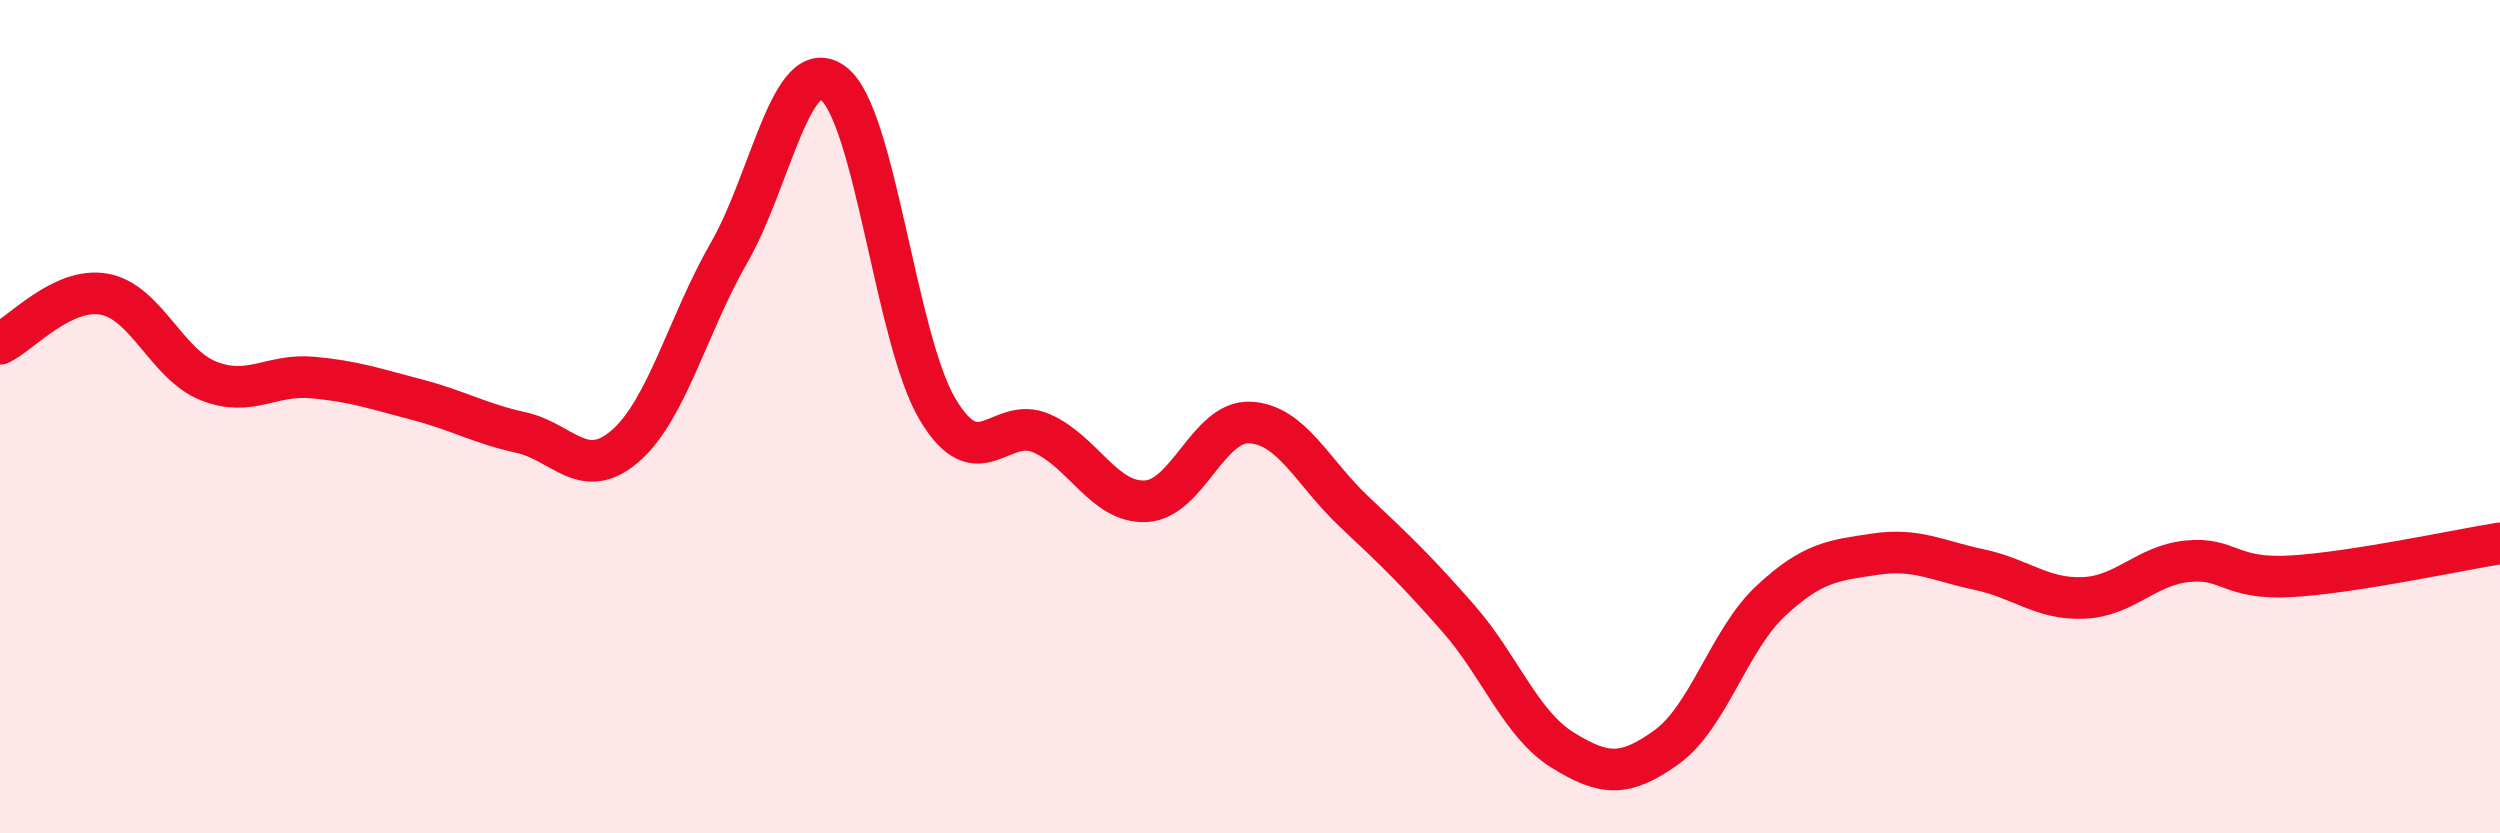
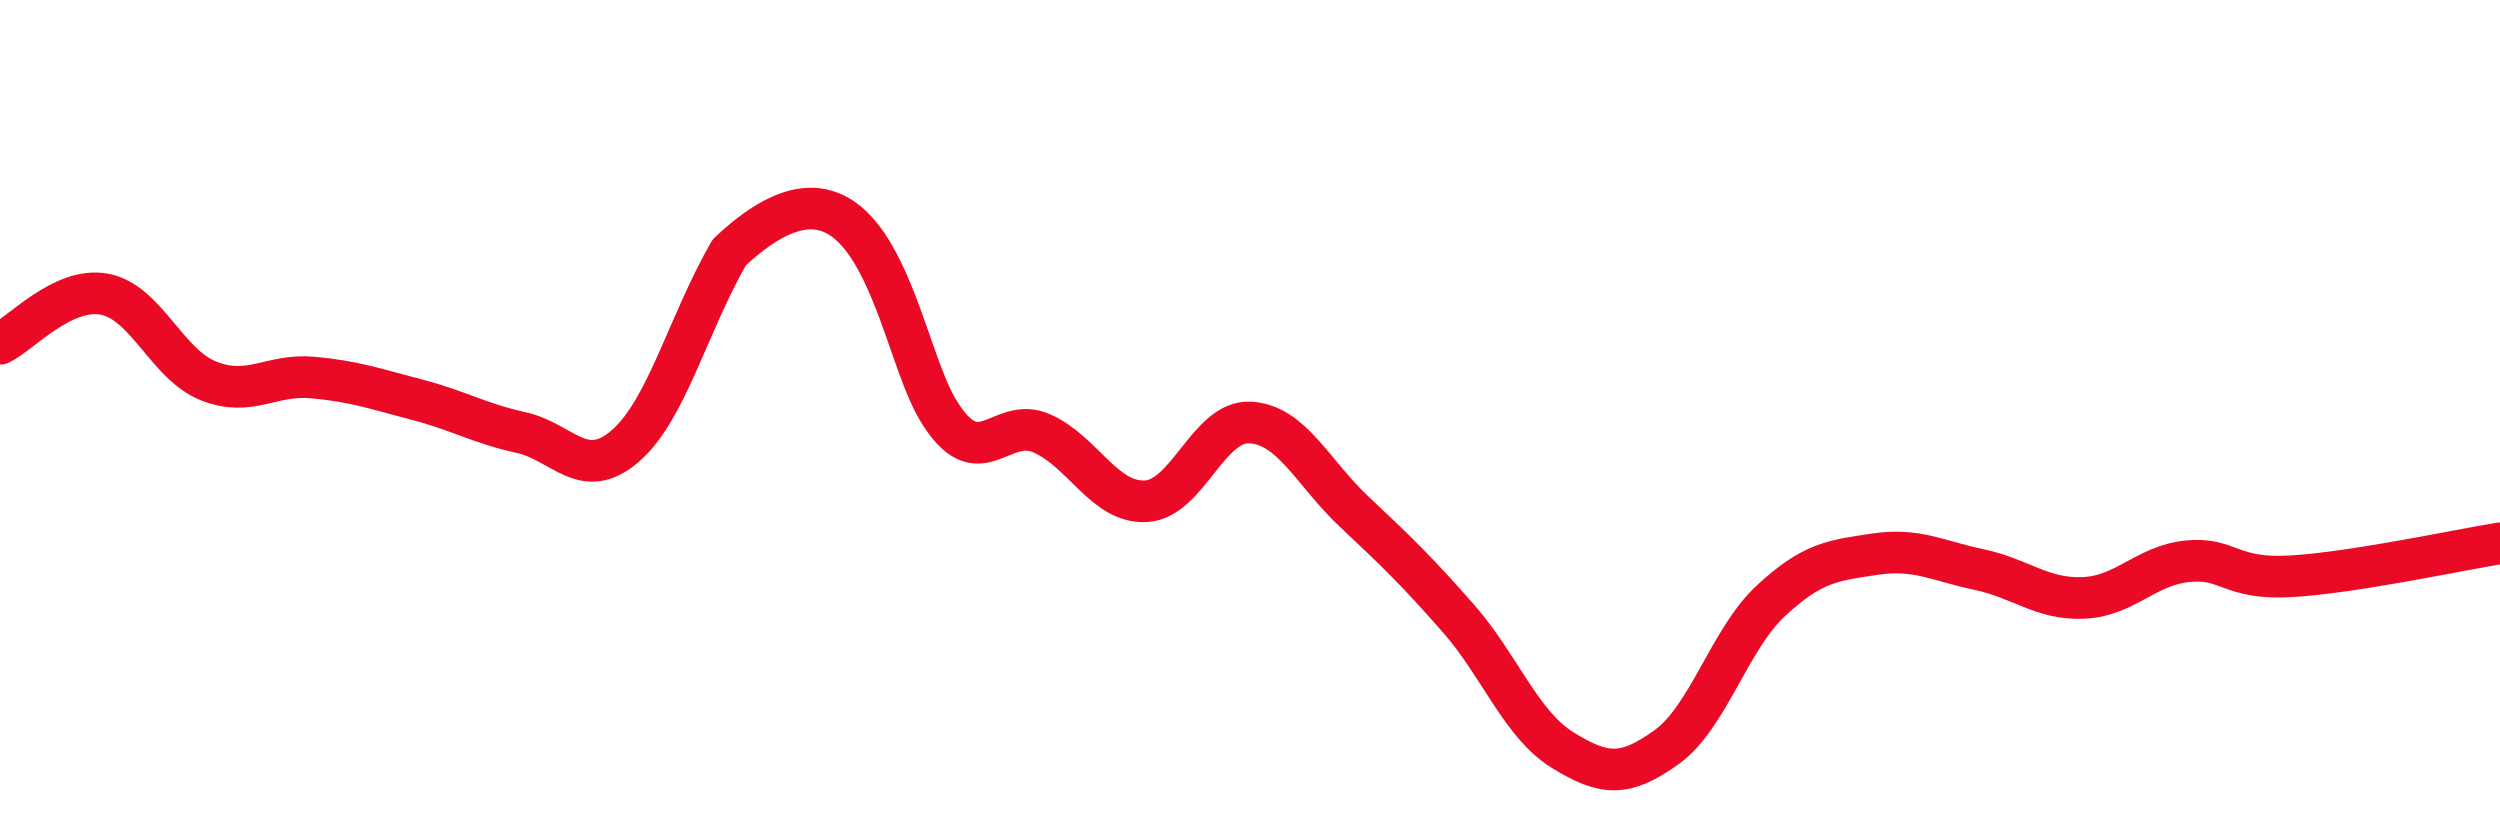
<svg xmlns="http://www.w3.org/2000/svg" width="60" height="20" viewBox="0 0 60 20">
-   <path d="M 0,8.25 C 0.5,8.01 1.5,6.88 2.5,7.06 C 3.5,7.24 4,8.74 5,9.14 C 6,9.54 6.5,8.97 7.5,9.06 C 8.5,9.15 9,9.33 10,9.59 C 11,9.85 11.5,10.16 12.5,10.38 C 13.5,10.6 14,11.57 15,10.71 C 16,9.85 16.5,7.8 17.5,6.06 C 18.5,4.32 19,1.25 20,2 C 21,2.75 21.5,8.14 22.5,9.82 C 23.5,11.5 24,9.96 25,10.4 C 26,10.84 26.5,12.08 27.5,12.03 C 28.5,11.98 29,10.09 30,10.14 C 31,10.19 31.5,11.34 32.5,12.28 C 33.5,13.22 34,13.7 35,14.84 C 36,15.98 36.5,17.38 37.5,18 C 38.5,18.62 39,18.65 40,17.93 C 41,17.21 41.5,15.35 42.5,14.42 C 43.5,13.49 44,13.45 45,13.3 C 46,13.15 46.5,13.46 47.5,13.67 C 48.5,13.88 49,14.39 50,14.35 C 51,14.31 51.5,13.57 52.5,13.47 C 53.5,13.37 53.5,13.92 55,13.83 C 56.5,13.74 59,13.2 60,13.04L60 20L0 20Z" fill="#EB0A25" opacity="0.1" stroke-linecap="round" stroke-linejoin="round" />
-   <path d="M 0,8.25 C 0.5,8.01 1.5,6.88 2.5,7.06 C 3.5,7.24 4,8.74 5,9.14 C 6,9.54 6.5,8.97 7.5,9.06 C 8.5,9.15 9,9.33 10,9.59 C 11,9.85 11.5,10.16 12.5,10.38 C 13.5,10.6 14,11.57 15,10.71 C 16,9.85 16.5,7.8 17.5,6.06 C 18.5,4.32 19,1.25 20,2 C 21,2.75 21.5,8.14 22.5,9.82 C 23.5,11.5 24,9.96 25,10.4 C 26,10.84 26.5,12.08 27.5,12.03 C 28.5,11.98 29,10.09 30,10.14 C 31,10.19 31.5,11.34 32.5,12.28 C 33.5,13.22 34,13.7 35,14.84 C 36,15.98 36.5,17.38 37.5,18 C 38.5,18.62 39,18.65 40,17.93 C 41,17.21 41.5,15.35 42.5,14.42 C 43.5,13.49 44,13.45 45,13.3 C 46,13.15 46.5,13.46 47.5,13.67 C 48.5,13.88 49,14.39 50,14.35 C 51,14.31 51.5,13.57 52.5,13.47 C 53.5,13.37 53.5,13.92 55,13.83 C 56.5,13.74 59,13.2 60,13.04" stroke="#EB0A25" stroke-width="1" fill="none" stroke-linecap="round" stroke-linejoin="round" />
+   <path d="M 0,8.25 C 0.5,8.01 1.5,6.88 2.5,7.06 C 3.5,7.24 4,8.74 5,9.14 C 6,9.54 6.5,8.97 7.5,9.06 C 8.5,9.15 9,9.33 10,9.59 C 11,9.85 11.5,10.16 12.5,10.38 C 13.5,10.6 14,11.57 15,10.71 C 16,9.85 16.5,7.8 17.5,6.06 C 21,2.75 21.5,8.14 22.5,9.82 C 23.5,11.5 24,9.96 25,10.4 C 26,10.84 26.5,12.08 27.5,12.03 C 28.5,11.98 29,10.09 30,10.14 C 31,10.19 31.5,11.34 32.5,12.28 C 33.5,13.22 34,13.7 35,14.84 C 36,15.98 36.5,17.38 37.5,18 C 38.5,18.62 39,18.65 40,17.93 C 41,17.21 41.5,15.35 42.5,14.42 C 43.5,13.49 44,13.45 45,13.3 C 46,13.15 46.5,13.46 47.5,13.67 C 48.5,13.88 49,14.39 50,14.35 C 51,14.31 51.5,13.57 52.5,13.47 C 53.5,13.37 53.5,13.92 55,13.83 C 56.5,13.74 59,13.2 60,13.04" stroke="#EB0A25" stroke-width="1" fill="none" stroke-linecap="round" stroke-linejoin="round" />
</svg>